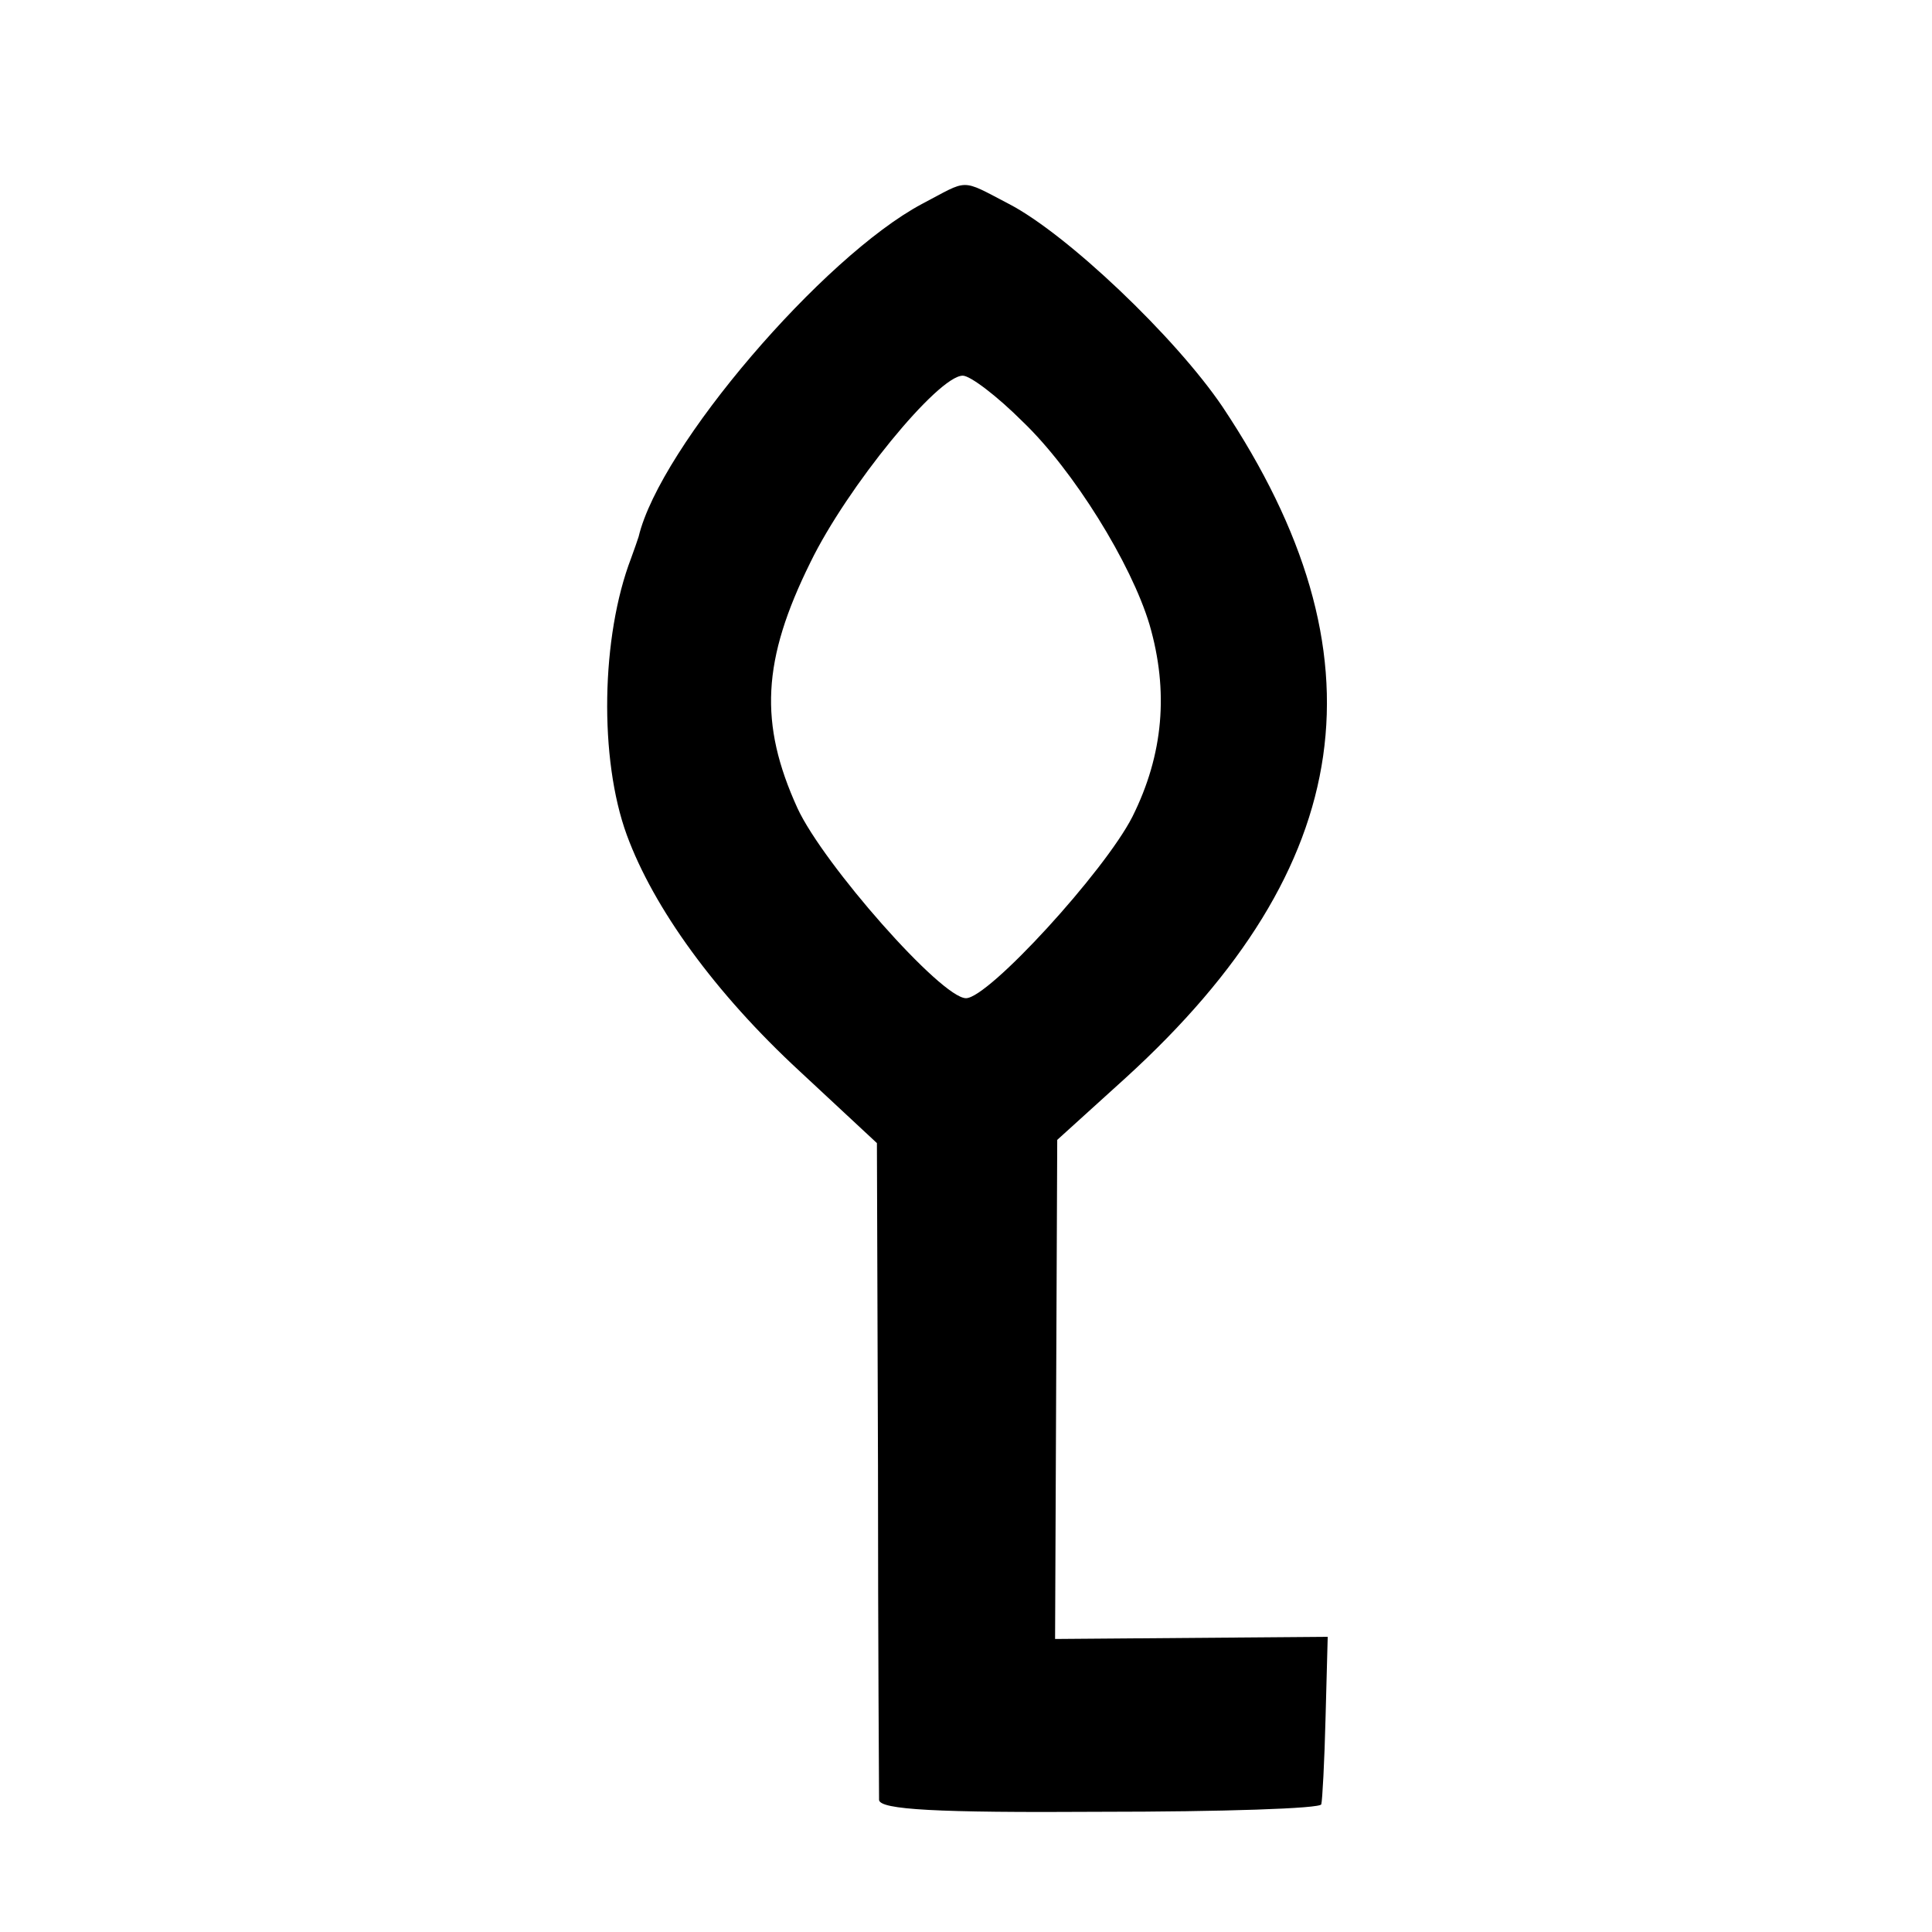
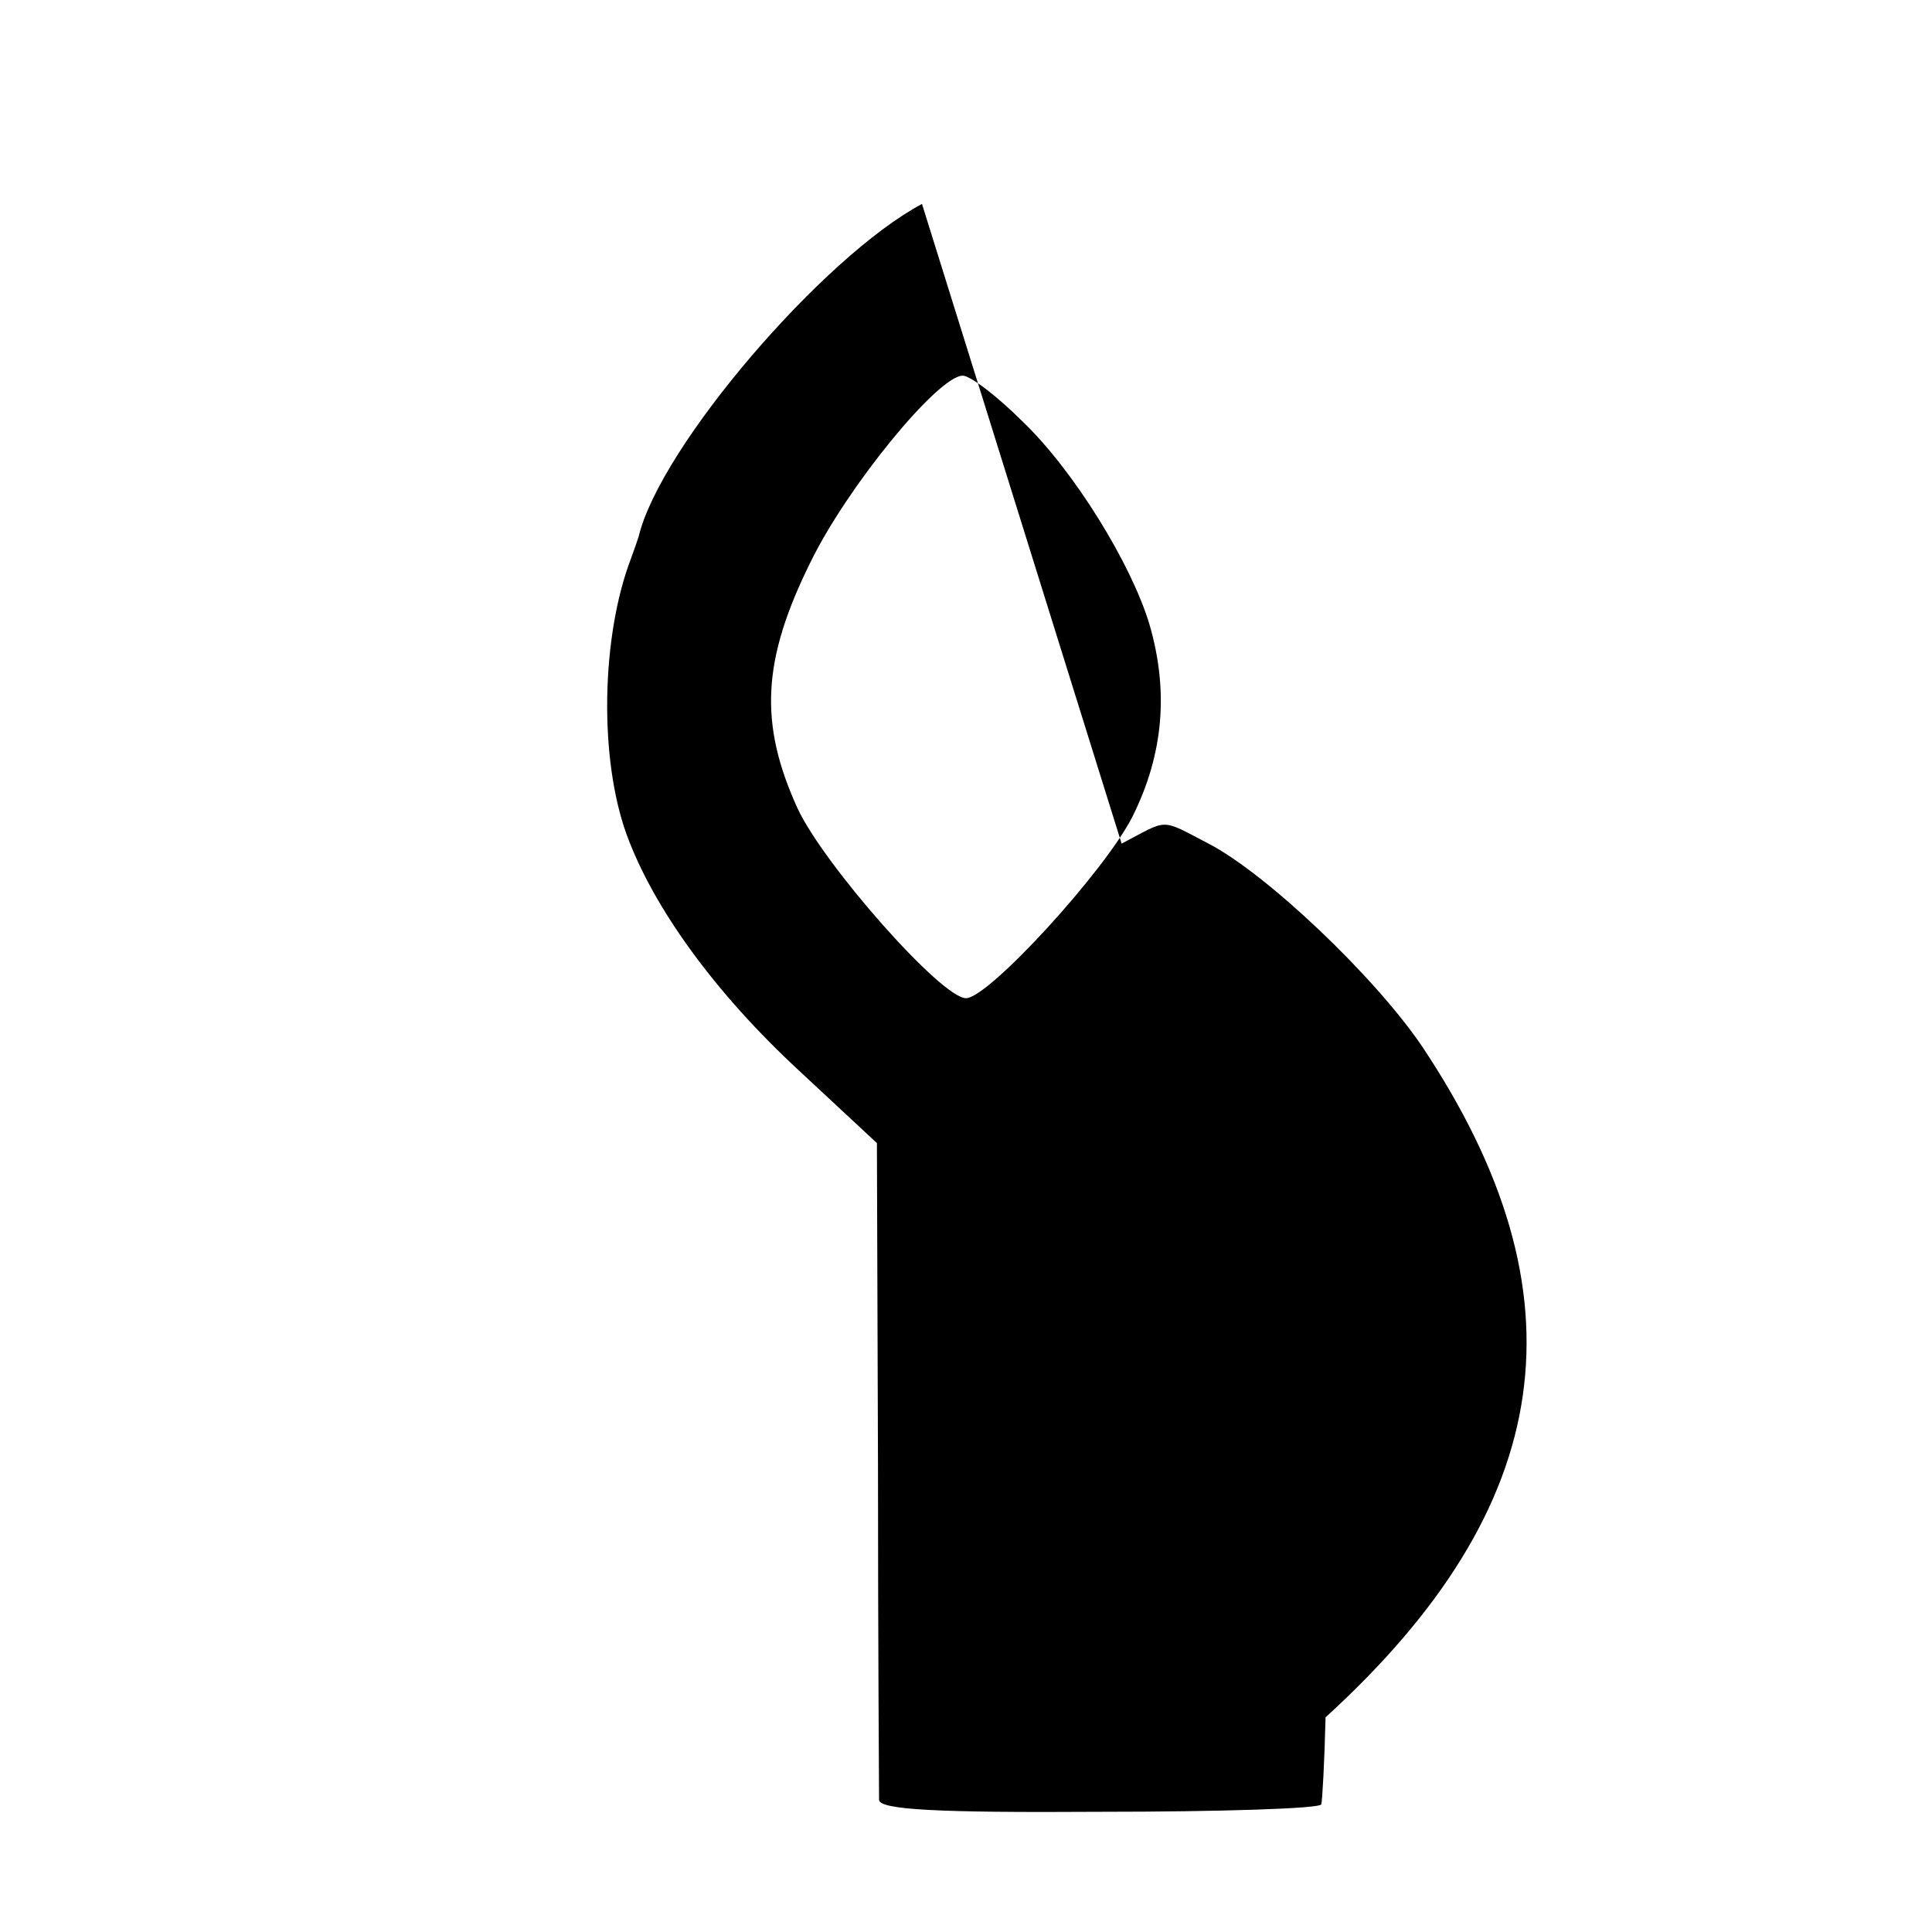
<svg xmlns="http://www.w3.org/2000/svg" version="1.0" width="180pt" height="180pt" viewBox="0 0 180 180" preserveAspectRatio="xMidYMid meet">
  <g transform="translate(0,180) scale(0.1,-0.1)" fill="#000000" stroke="none">
-     <path d="M859 1610 c-92 -49 -244 -226 -264 -310 -1 -3 -4 -12 -7 -20 -28 -73 -30 -187 -4 -258 25 -68 82 -147 161 -220 l72 -67 1 -300 c0 -165 1 -305 1 -312 1 -9 53 -12 206 -11 113 0 206 3 206 7 1 3 3 40 4 81 l2 75 -127 -1 -127 -1 1 233 1 232 64 58 c216 197 244 394 90 625 -44 65 -145 161 -199 189 -46 24 -37 23 -81 0z m94 -203 c47 -45 101 -132 118 -189 18 -62 13 -121 -16 -179 -26 -51 -134 -169 -155 -169 -23 0 -133 125 -157 177 -36 79 -33 138 12 229 34 70 119 174 142 174 7 0 32 -19 56 -43z" />
+     <path d="M859 1610 c-92 -49 -244 -226 -264 -310 -1 -3 -4 -12 -7 -20 -28 -73 -30 -187 -4 -258 25 -68 82 -147 161 -220 l72 -67 1 -300 c0 -165 1 -305 1 -312 1 -9 53 -12 206 -11 113 0 206 3 206 7 1 3 3 40 4 81 c216 197 244 394 90 625 -44 65 -145 161 -199 189 -46 24 -37 23 -81 0z m94 -203 c47 -45 101 -132 118 -189 18 -62 13 -121 -16 -179 -26 -51 -134 -169 -155 -169 -23 0 -133 125 -157 177 -36 79 -33 138 12 229 34 70 119 174 142 174 7 0 32 -19 56 -43z" />
  </g>
</svg>